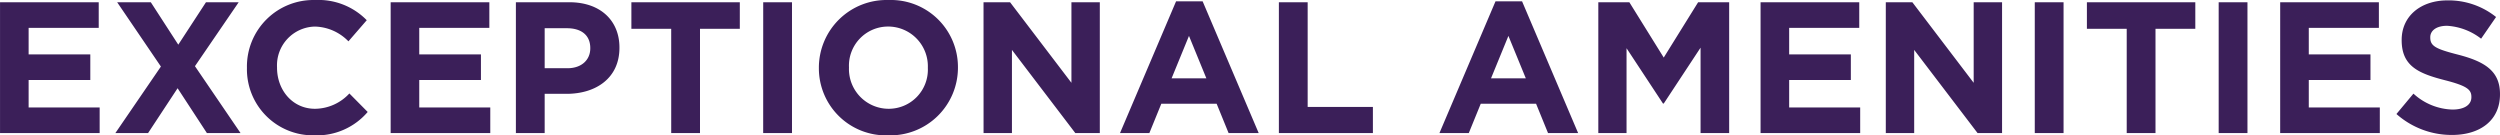
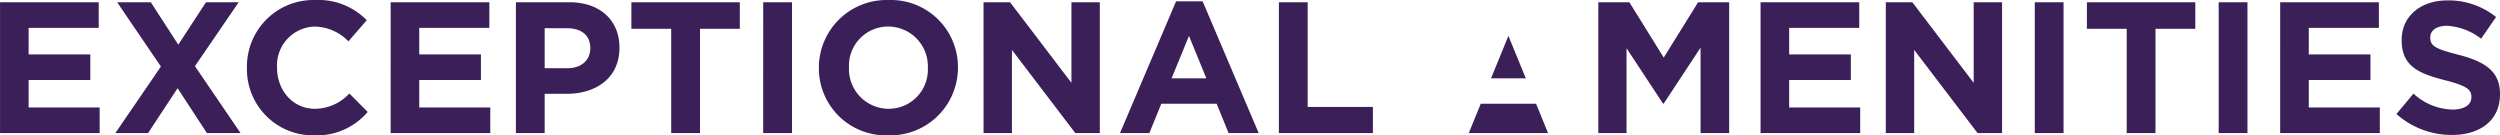
<svg xmlns="http://www.w3.org/2000/svg" viewBox="1680.896 3065.776 361.125 19.548">
  <defs>
    <style>.a{fill:#3b1f59;}</style>
  </defs>
-   <path class="a" d="M-180.1,0h14.391V-3.7h-10.26V-7.668h8.91v-3.7h-8.91V-15.2h10.125v-3.7H-180.1Zm16.659,0h4.725l4.266-6.48L-150.215,0h4.86l-6.588-9.666,6.318-9.234h-4.725l-4,6.129-3.969-6.129h-4.86l6.318,9.288Zm28.7.324a9.661,9.661,0,0,0,7.749-3.375l-2.646-2.673a6.822,6.822,0,0,1-4.968,2.214c-3.24,0-5.481-2.7-5.481-5.94V-9.5a5.6,5.6,0,0,1,5.481-5.886,6.975,6.975,0,0,1,4.833,2.133l2.646-3.051a9.751,9.751,0,0,0-7.452-2.916,9.606,9.606,0,0,0-9.855,9.774V-9.4A9.54,9.54,0,0,0-134.744.324ZM-123.674,0h14.391V-3.7h-10.26V-7.668h8.91v-3.7h-8.91V-15.2h10.125v-3.7h-14.256Zm18.09,0h4.158V-5.67h3.159c4.239,0,7.641-2.268,7.641-6.642v-.054c0-3.861-2.727-6.534-7.236-6.534h-7.722Zm4.158-9.369v-5.778h3.213c2.079,0,3.375,1,3.375,2.862v.054c0,1.62-1.215,2.862-3.294,2.862ZM-83.147,0h4.158V-15.066h5.751V-18.9H-88.9v3.834h5.751Zm13.284,0H-65.7V-18.9h-4.158ZM-51.8.324A9.773,9.773,0,0,0-41.729-9.45V-9.5a9.683,9.683,0,0,0-10.017-9.72A9.773,9.773,0,0,0-61.817-9.45V-9.4A9.683,9.683,0,0,0-51.8.324Zm.054-3.834A5.742,5.742,0,0,1-57.47-9.45V-9.5A5.652,5.652,0,0,1-51.8-15.39a5.742,5.742,0,0,1,5.724,5.94V-9.4A5.652,5.652,0,0,1-51.746-3.51ZM-38.029,0h4.1V-12.015L-24.773,0h3.537V-18.9h-4.1V-7.263L-34.2-18.9h-3.834Zm19.71,0h4.239l1.728-4.239H-4.36L-2.632,0H1.715l-8.1-19.035h-3.834Zm7.452-7.911,2.511-6.129,2.511,6.129ZM4.63,0H18.211V-3.78H8.788V-18.9H4.63ZM27.823,0h4.239L33.79-4.239h7.992L43.51,0h4.347l-8.1-19.035H35.923Zm7.452-7.911,2.511-6.129L40.3-7.911ZM50.773,0H54.85V-12.258l5.265,7.992h.108l5.319-8.073V0h4.131V-18.9H65.191l-4.968,7.992L55.255-18.9H50.773ZM74.209,0H88.6V-3.7H78.34V-7.668h8.91v-3.7H78.34V-15.2H88.465v-3.7H74.209ZM92.3,0h4.1V-12.015L105.557,0h3.537V-18.9h-4.1V-7.263L96.134-18.9H92.3Zm21.519,0h4.158V-18.9h-4.158ZM127.1,0h4.158V-15.066h5.751V-18.9h-15.66v3.834H127.1Zm13.284,0h4.158V-18.9h-4.158Zm8.883,0H163.66V-3.7H153.4V-7.668h8.91v-3.7H153.4V-15.2h10.125v-3.7H149.269Zm24.813.27c4.077,0,6.939-2.106,6.939-5.859v-.054c0-3.294-2.16-4.671-5.994-5.67-3.267-.837-4.077-1.242-4.077-2.484v-.054c0-.918.837-1.647,2.43-1.647a8.868,8.868,0,0,1,4.914,1.863l2.16-3.132a10.941,10.941,0,0,0-7.02-2.4c-3.861,0-6.615,2.268-6.615,5.7v.054c0,3.753,2.457,4.806,6.264,5.778,3.159.81,3.807,1.35,3.807,2.4v.054c0,1.107-1.026,1.782-2.727,1.782a8.67,8.67,0,0,1-5.643-2.3l-2.457,2.943A12.027,12.027,0,0,0,174.083.27Z" transform="translate(1861 3085)" />
+   <path class="a" d="M-180.1,0h14.391V-3.7h-10.26V-7.668h8.91v-3.7h-8.91V-15.2h10.125v-3.7H-180.1Zm16.659,0h4.725l4.266-6.48L-150.215,0h4.86l-6.588-9.666,6.318-9.234h-4.725l-4,6.129-3.969-6.129h-4.86l6.318,9.288Zm28.7.324a9.661,9.661,0,0,0,7.749-3.375l-2.646-2.673a6.822,6.822,0,0,1-4.968,2.214c-3.24,0-5.481-2.7-5.481-5.94V-9.5a5.6,5.6,0,0,1,5.481-5.886,6.975,6.975,0,0,1,4.833,2.133l2.646-3.051a9.751,9.751,0,0,0-7.452-2.916,9.606,9.606,0,0,0-9.855,9.774V-9.4A9.54,9.54,0,0,0-134.744.324ZM-123.674,0h14.391V-3.7h-10.26V-7.668h8.91v-3.7h-8.91V-15.2h10.125v-3.7h-14.256Zm18.09,0h4.158V-5.67h3.159c4.239,0,7.641-2.268,7.641-6.642v-.054c0-3.861-2.727-6.534-7.236-6.534h-7.722Zm4.158-9.369v-5.778h3.213c2.079,0,3.375,1,3.375,2.862v.054c0,1.62-1.215,2.862-3.294,2.862ZM-83.147,0h4.158V-15.066h5.751V-18.9H-88.9v3.834h5.751Zm13.284,0H-65.7V-18.9h-4.158ZM-51.8.324A9.773,9.773,0,0,0-41.729-9.45V-9.5a9.683,9.683,0,0,0-10.017-9.72A9.773,9.773,0,0,0-61.817-9.45V-9.4A9.683,9.683,0,0,0-51.8.324Zm.054-3.834A5.742,5.742,0,0,1-57.47-9.45V-9.5A5.652,5.652,0,0,1-51.8-15.39a5.742,5.742,0,0,1,5.724,5.94V-9.4A5.652,5.652,0,0,1-51.746-3.51ZM-38.029,0h4.1V-12.015L-24.773,0h3.537V-18.9h-4.1V-7.263L-34.2-18.9h-3.834Zm19.71,0h4.239l1.728-4.239H-4.36L-2.632,0H1.715l-8.1-19.035h-3.834Zm7.452-7.911,2.511-6.129,2.511,6.129ZM4.63,0H18.211V-3.78H8.788V-18.9H4.63ZM27.823,0h4.239L33.79-4.239h7.992L43.51,0h4.347H35.923Zm7.452-7.911,2.511-6.129L40.3-7.911ZM50.773,0H54.85V-12.258l5.265,7.992h.108l5.319-8.073V0h4.131V-18.9H65.191l-4.968,7.992L55.255-18.9H50.773ZM74.209,0H88.6V-3.7H78.34V-7.668h8.91v-3.7H78.34V-15.2H88.465v-3.7H74.209ZM92.3,0h4.1V-12.015L105.557,0h3.537V-18.9h-4.1V-7.263L96.134-18.9H92.3Zm21.519,0h4.158V-18.9h-4.158ZM127.1,0h4.158V-15.066h5.751V-18.9h-15.66v3.834H127.1Zm13.284,0h4.158V-18.9h-4.158Zm8.883,0H163.66V-3.7H153.4V-7.668h8.91v-3.7H153.4V-15.2h10.125v-3.7H149.269Zm24.813.27c4.077,0,6.939-2.106,6.939-5.859v-.054c0-3.294-2.16-4.671-5.994-5.67-3.267-.837-4.077-1.242-4.077-2.484v-.054c0-.918.837-1.647,2.43-1.647a8.868,8.868,0,0,1,4.914,1.863l2.16-3.132a10.941,10.941,0,0,0-7.02-2.4c-3.861,0-6.615,2.268-6.615,5.7v.054c0,3.753,2.457,4.806,6.264,5.778,3.159.81,3.807,1.35,3.807,2.4v.054c0,1.107-1.026,1.782-2.727,1.782a8.67,8.67,0,0,1-5.643-2.3l-2.457,2.943A12.027,12.027,0,0,0,174.083.27Z" transform="translate(1861 3085)" />
</svg>